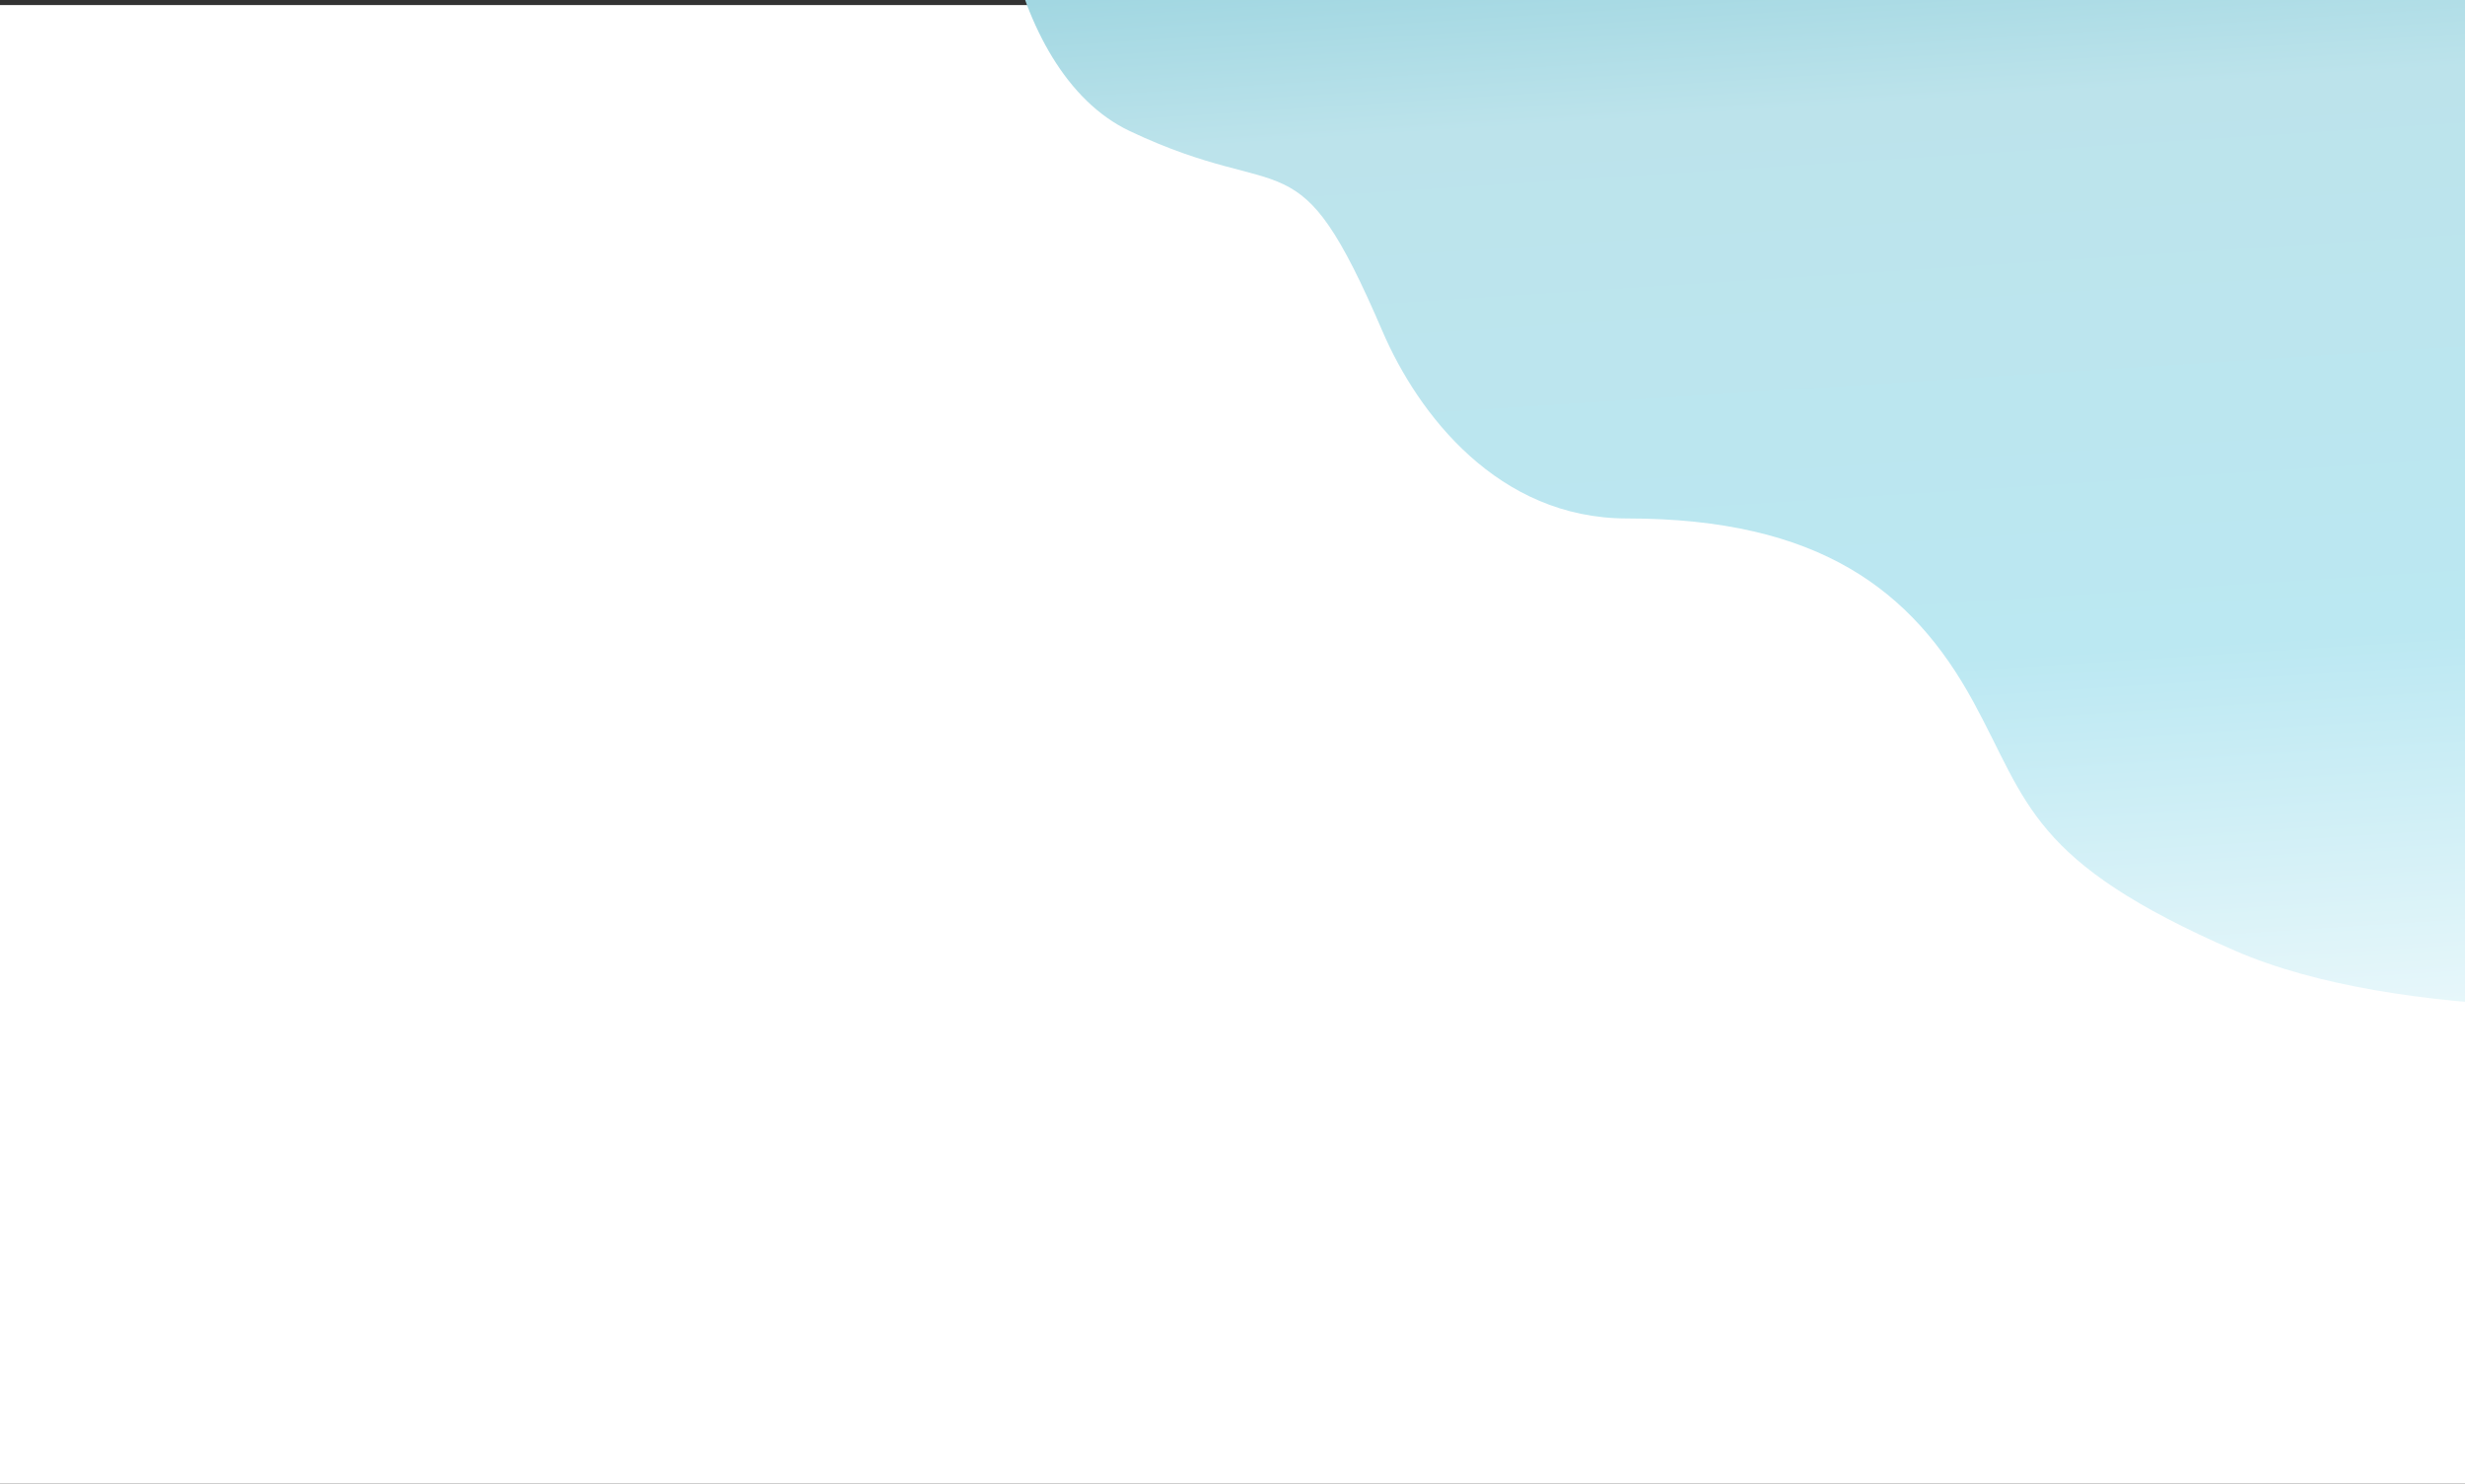
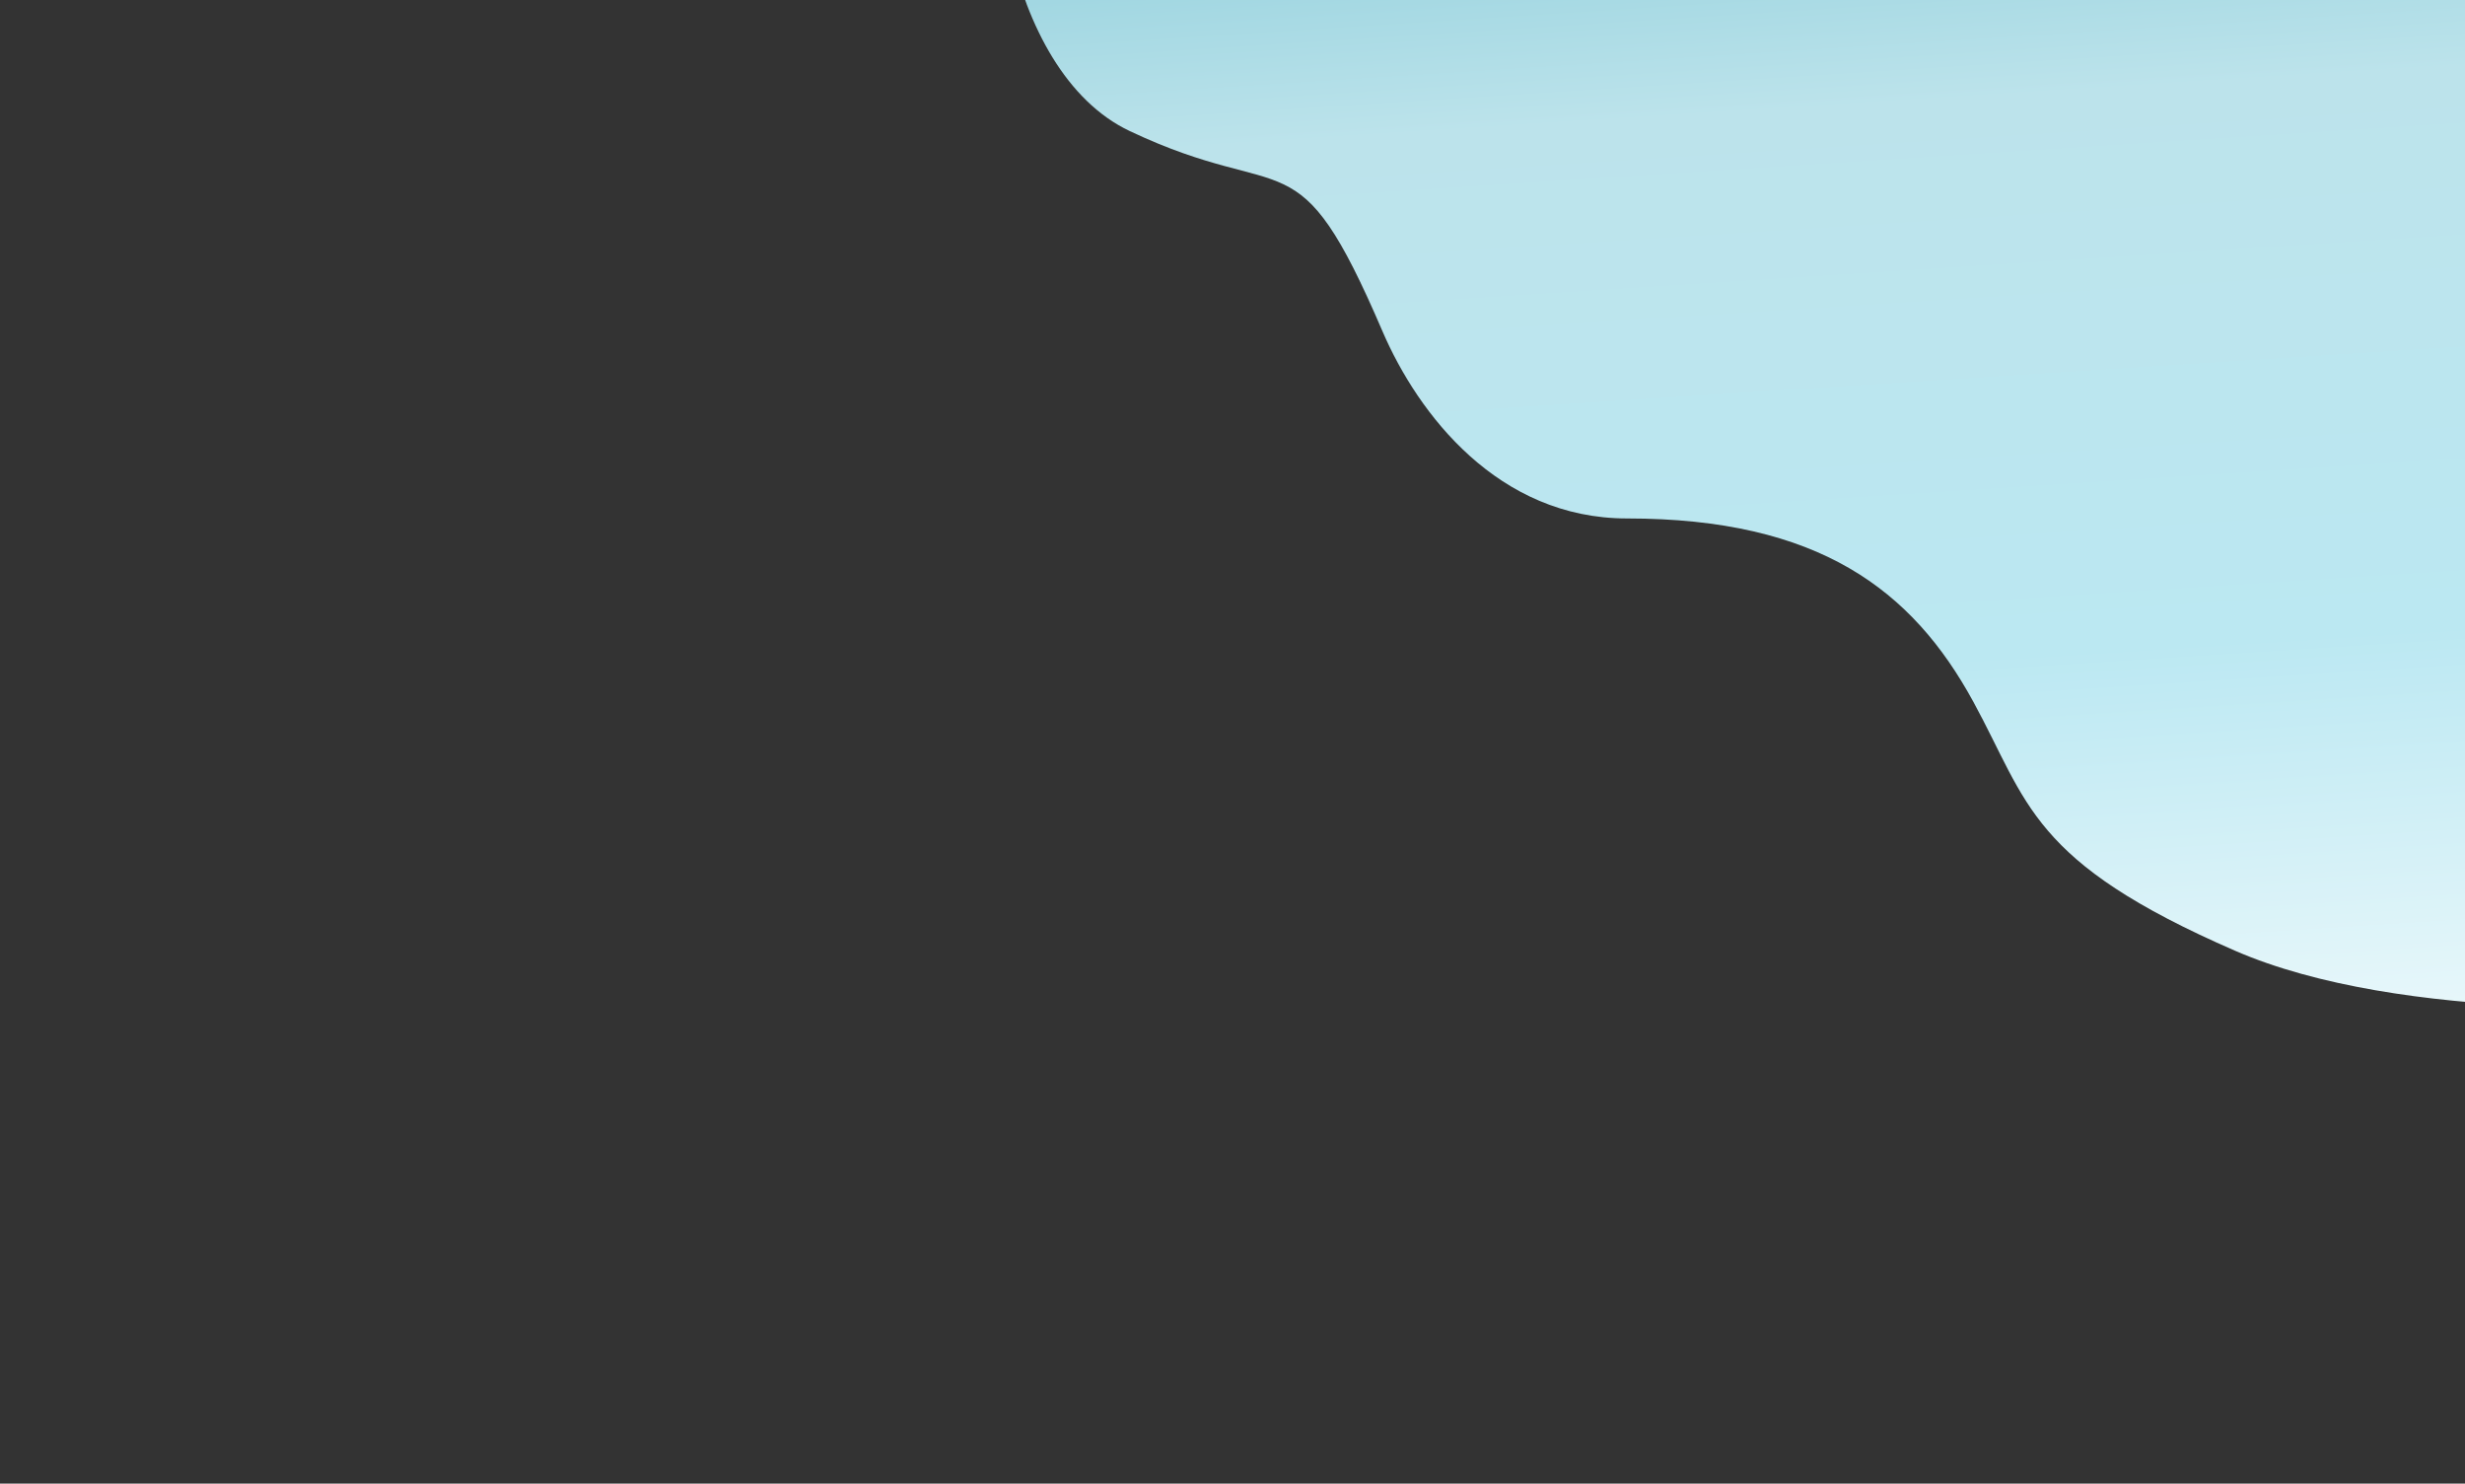
<svg xmlns="http://www.w3.org/2000/svg" version="1.1" id="Layer_1" x="0px" y="0px" viewBox="0 0 1512 910" style="enable-background:new 0 0 1512 910;" xml:space="preserve">
  <rect x="0" y="0" width="1512" height="910" fill="#333333" stroke="none" />
  <style type="text/css">
	.st0{fill:#FFFFFF;}
	.st1{fill:url(#SVGID_1_);}
</style>
  <g>
    <g>
-       <rect y="3.1" class="st0" width="1512" height="910" />
      <linearGradient id="SVGID_1_" gradientUnits="userSpaceOnUse" x1="1159.898" y1="1063.688" x2="1218.718" y2="147.532" gradientTransform="matrix(1 0 0 -1 0 910)">
        <stop offset="0" style="stop-color:#81C8D6" />
        <stop offset="0.236" style="stop-color:#BCE3EB" />
        <stop offset="0.609" style="stop-color:#BBE8F2" />
        <stop offset="1" style="stop-color:#FFFFFF" />
      </linearGradient>
      <path class="st1" d="M693,80.4c-78.1-36.9-95.4-184.7-67.6-234.3l1086.1,2.5l1.5,763.2c-71.9,8.7-241,15.2-341.9-28.6    c-126.1-54.8-126.8-90.7-160.7-152.8C1173,361.8,1115.6,318,998,318c-79,0-128.1-63.9-150-114.8C795.3,80.4,790.7,126.6,693,80.4z    " />
    </g>
  </g>
</svg>